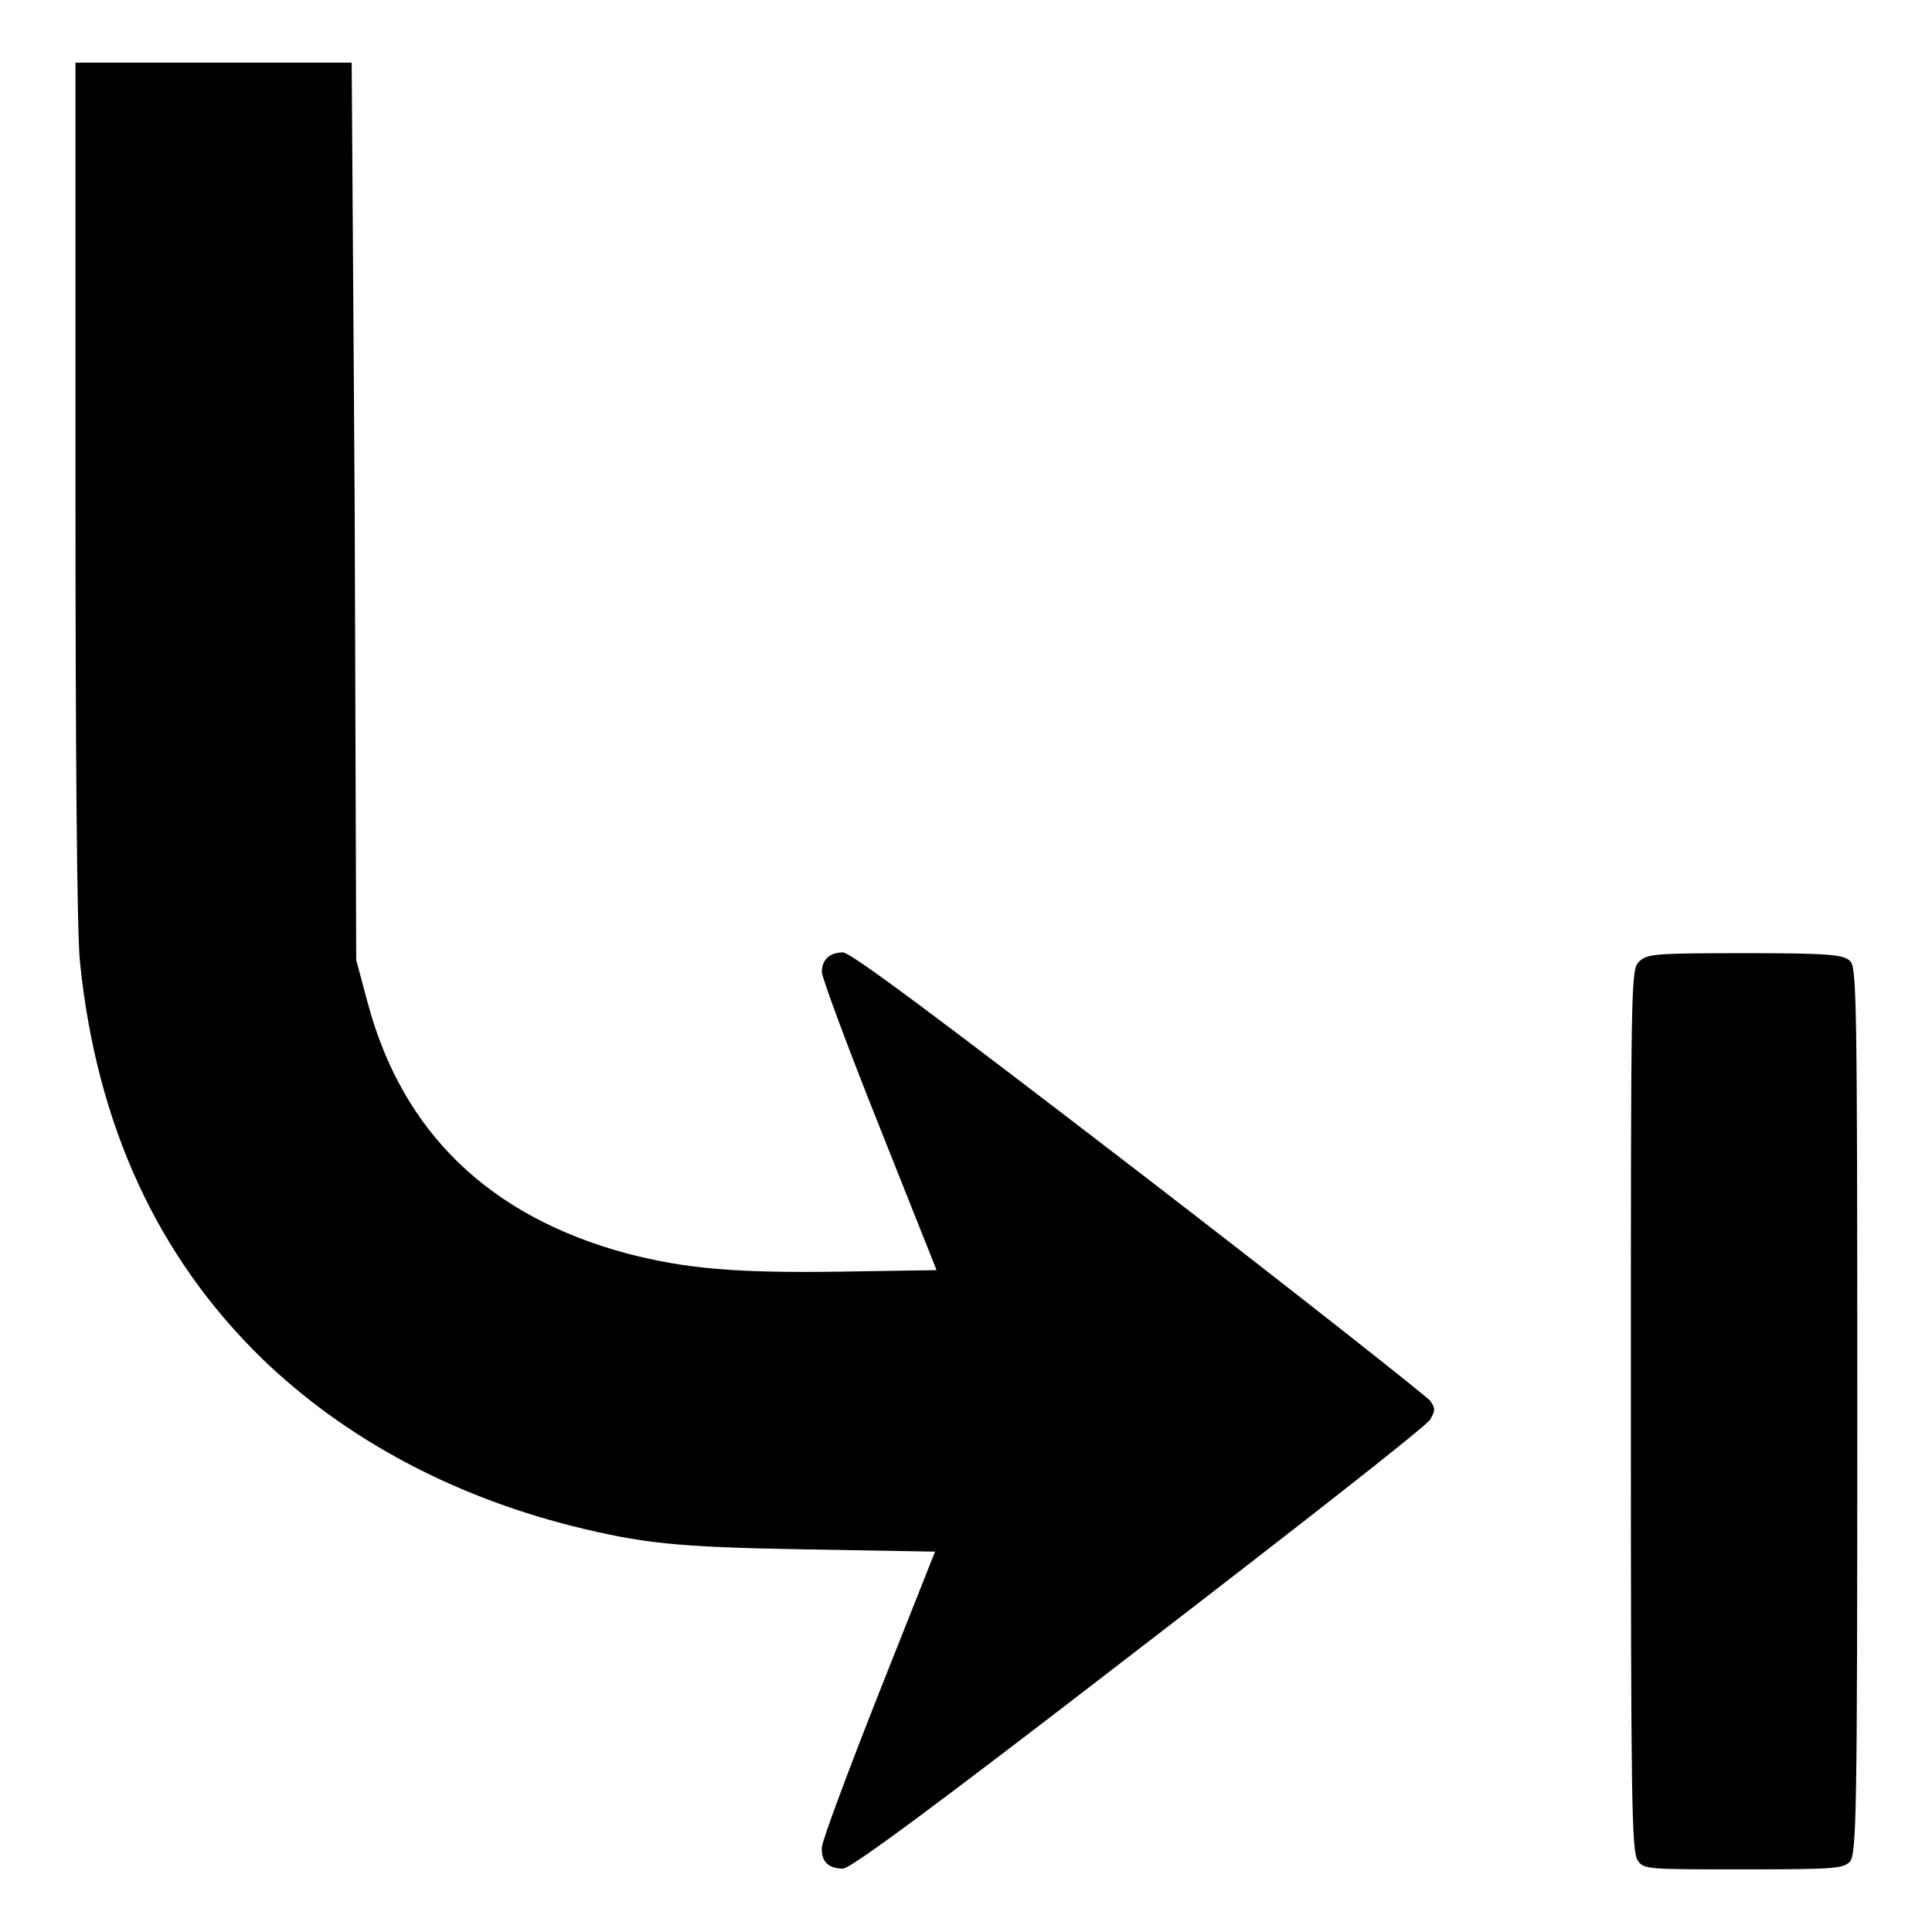
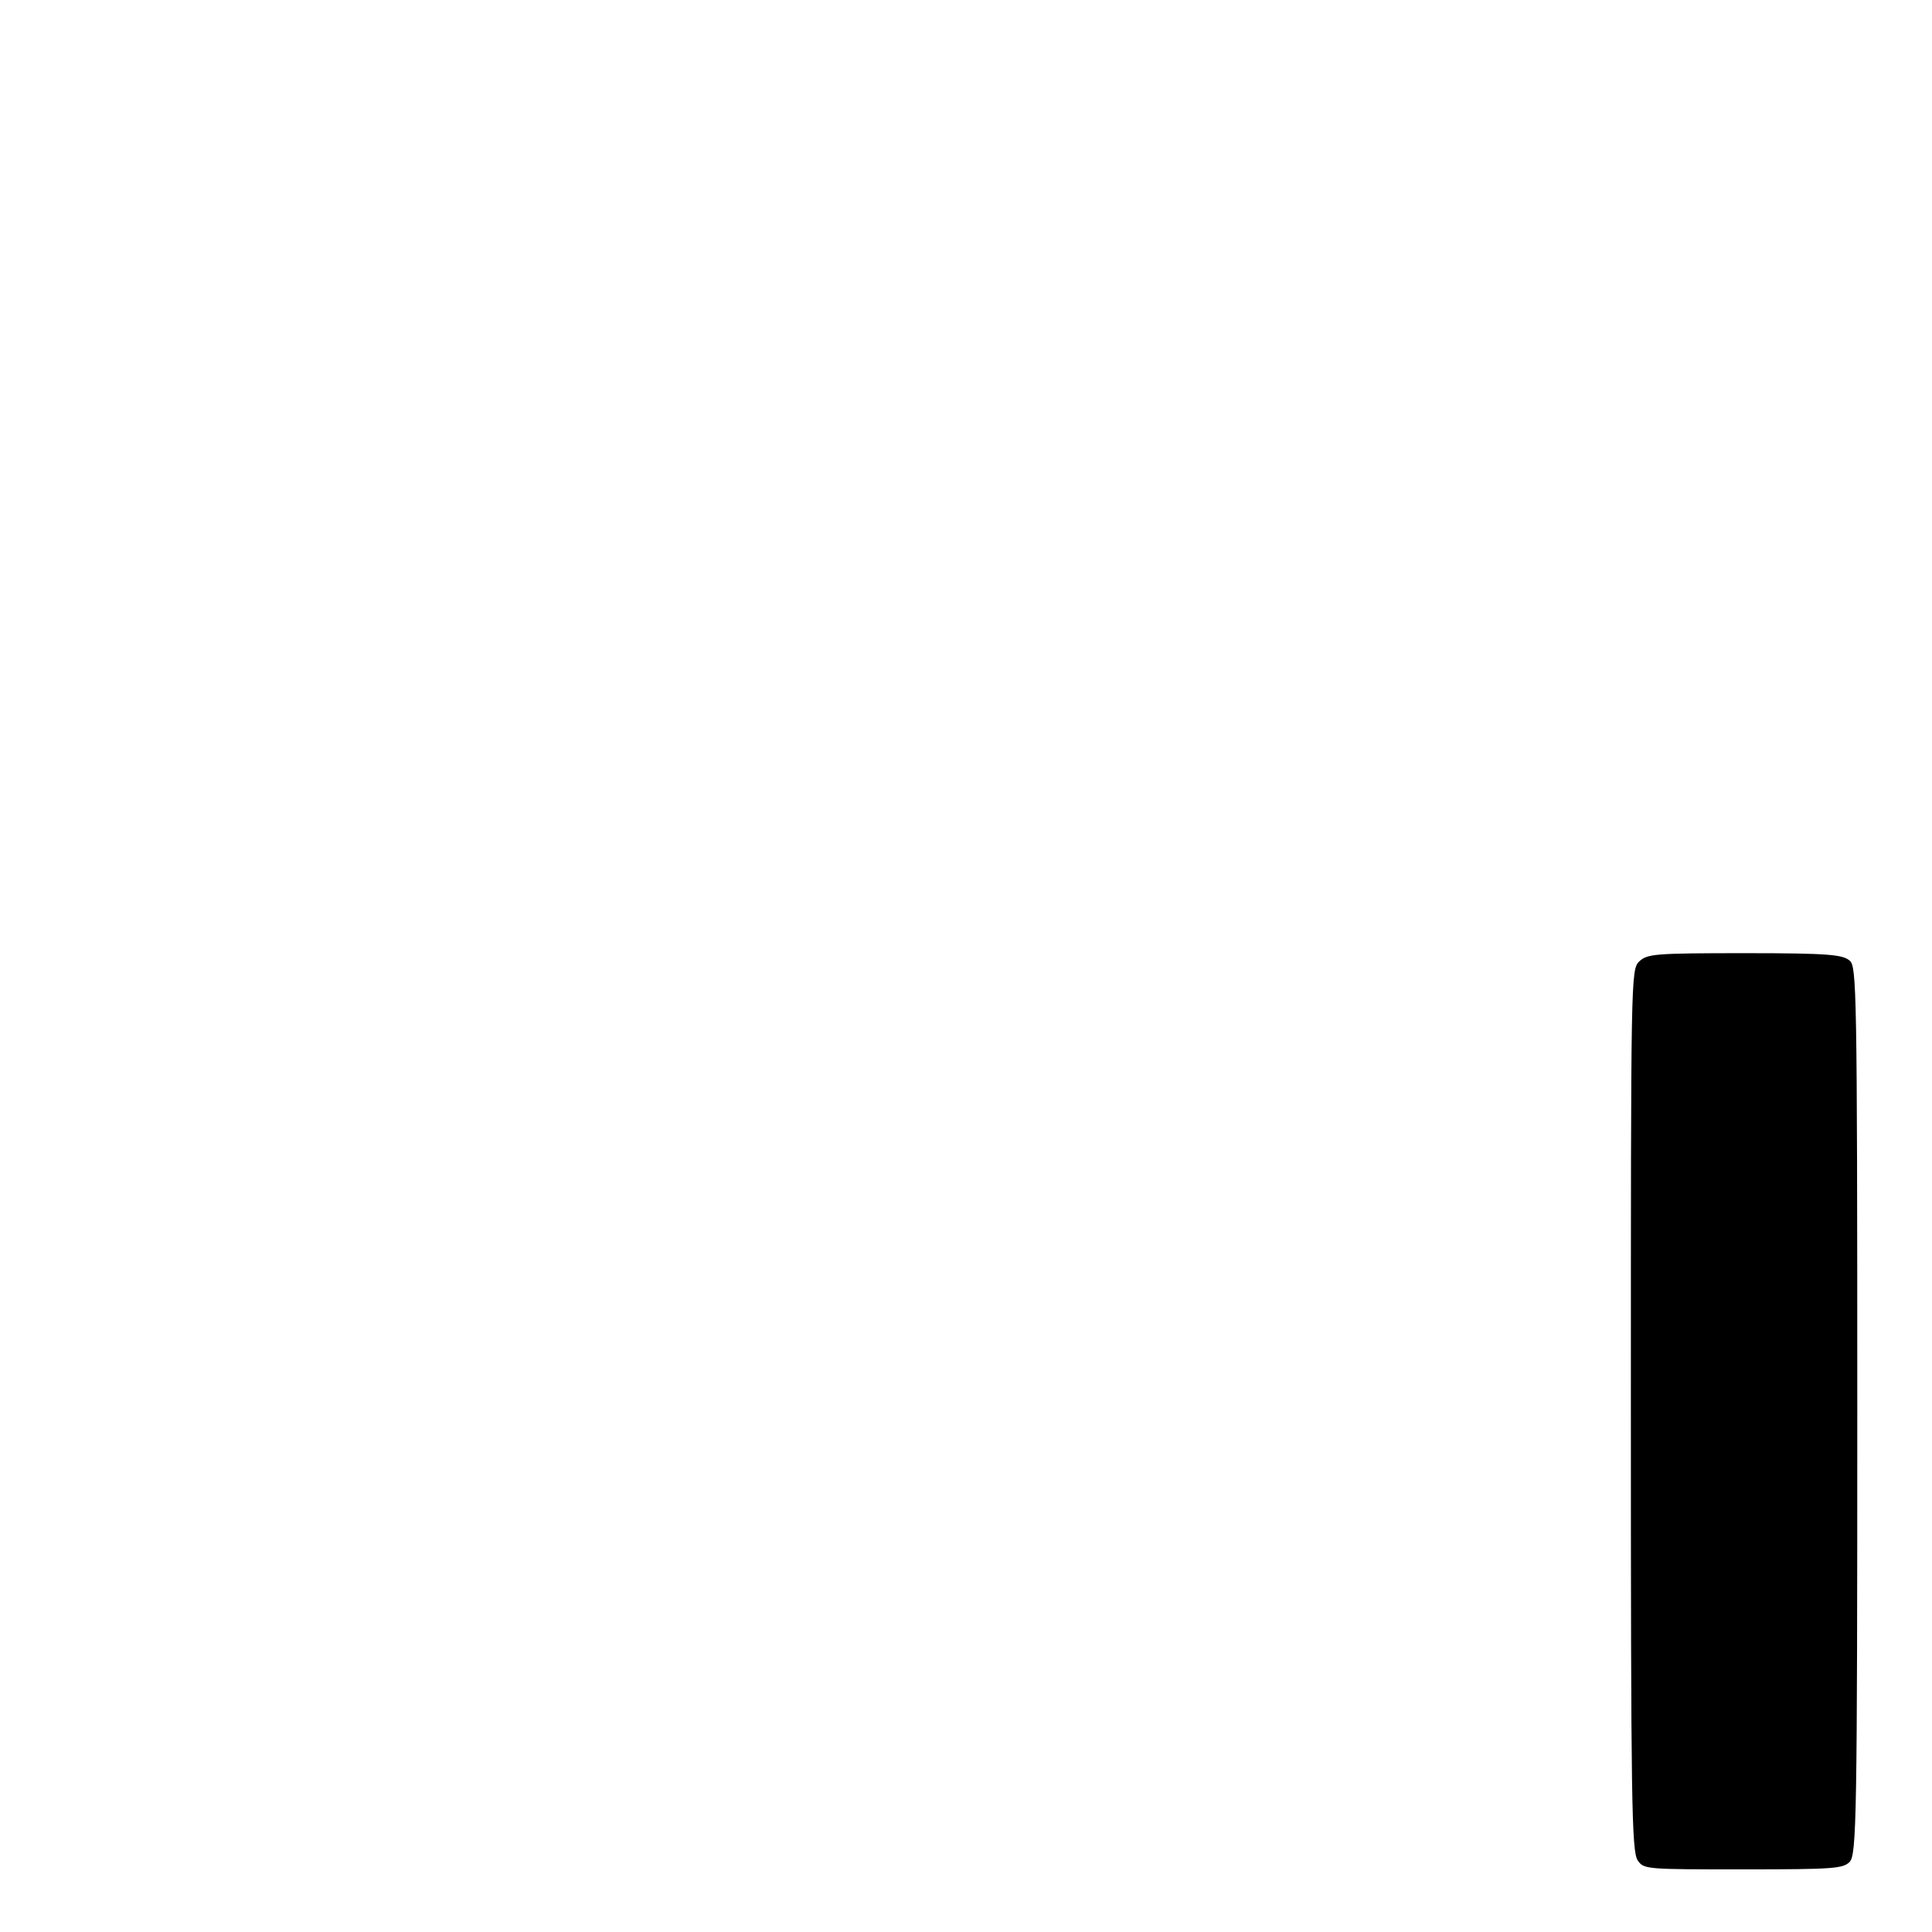
<svg xmlns="http://www.w3.org/2000/svg" version="1.1" x="0px" y="0px" viewBox="0 0 256 256" enable-background="new 0 0 256 256" xml:space="preserve">
  <g>
    <g>
      <g>
-         <path fill="#000000" d="M10,65c0,35.3,0.2,58.9,0.6,62.5c2.2,21.6,10.3,39.1,24.2,52.6c10.8,10.4,24.8,18,41,22.1c9.3,2.3,13.6,2.8,30.8,3.1l17.3,0.3l-7.5,18.9c-4.1,10.4-7.5,19.5-7.5,20.3c-0.1,1.9,0.9,2.8,2.8,2.8c1,0,12-8.1,39.2-29.1c20.8-16,38.2-29.6,38.6-30.4c0.7-1.2,0.7-1.5,0-2.5c-0.5-0.6-17.8-14.3-38.6-30.3c-27.2-20.9-38.2-29.1-39.2-29.1c-1.8,0-2.8,1-2.8,2.6c0,0.7,3.4,9.9,7.6,20.4l7.6,19.1l-12.8,0.2c-13.9,0.2-20.5-0.4-28.2-2.4c-18.2-4.9-29.8-16-34.4-33.3l-1.5-5.6l-0.2-59.5L46.6,8.3H28.4H10V65z" />
        <path fill="#000000" d="M217.2,127.4c-1.1,1.1-1.1,1.9-1.1,59.5c0,51.8,0.1,58.4,0.9,59.6c0.8,1.2,1.1,1.2,14,1.2c12,0,13.2-0.1,14.1-1c0.9-1,1-5.9,1-59.8c0-56.2-0.1-58.8-1-59.6c-0.9-0.8-2.7-1-13.8-1C219.1,126.3,218.3,126.4,217.2,127.4z" />
      </g>
    </g>
  </g>
</svg>